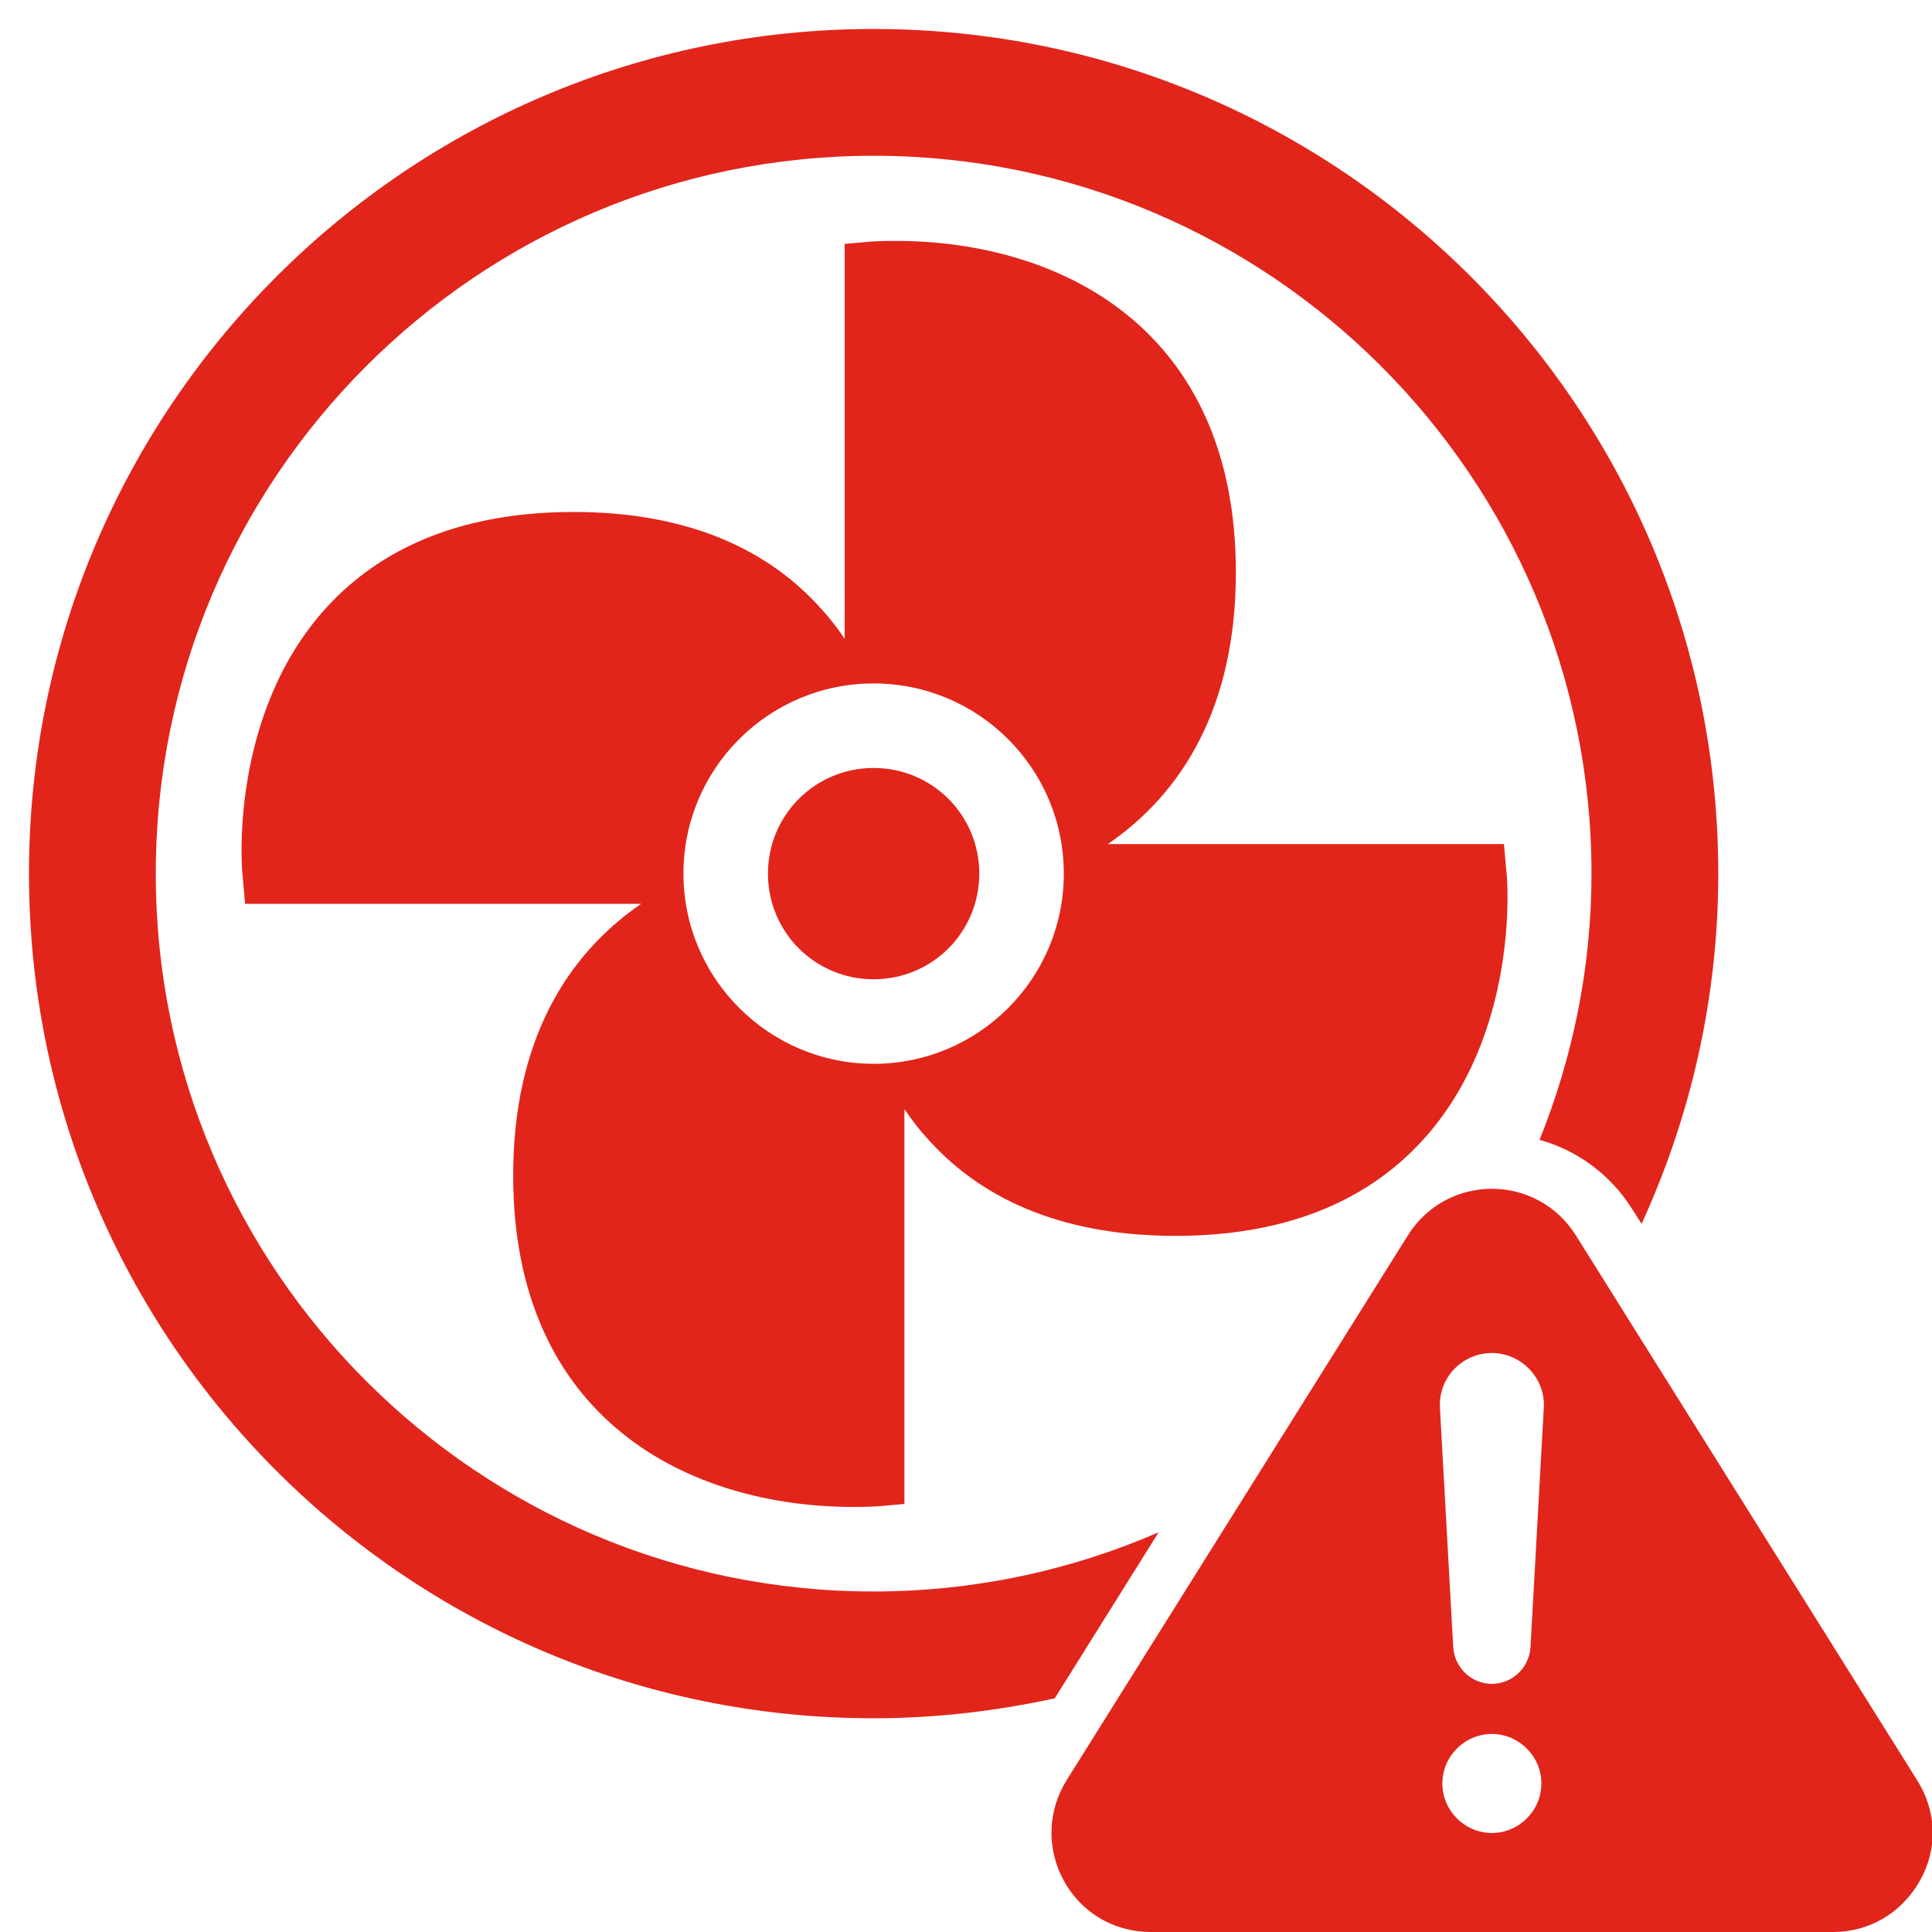
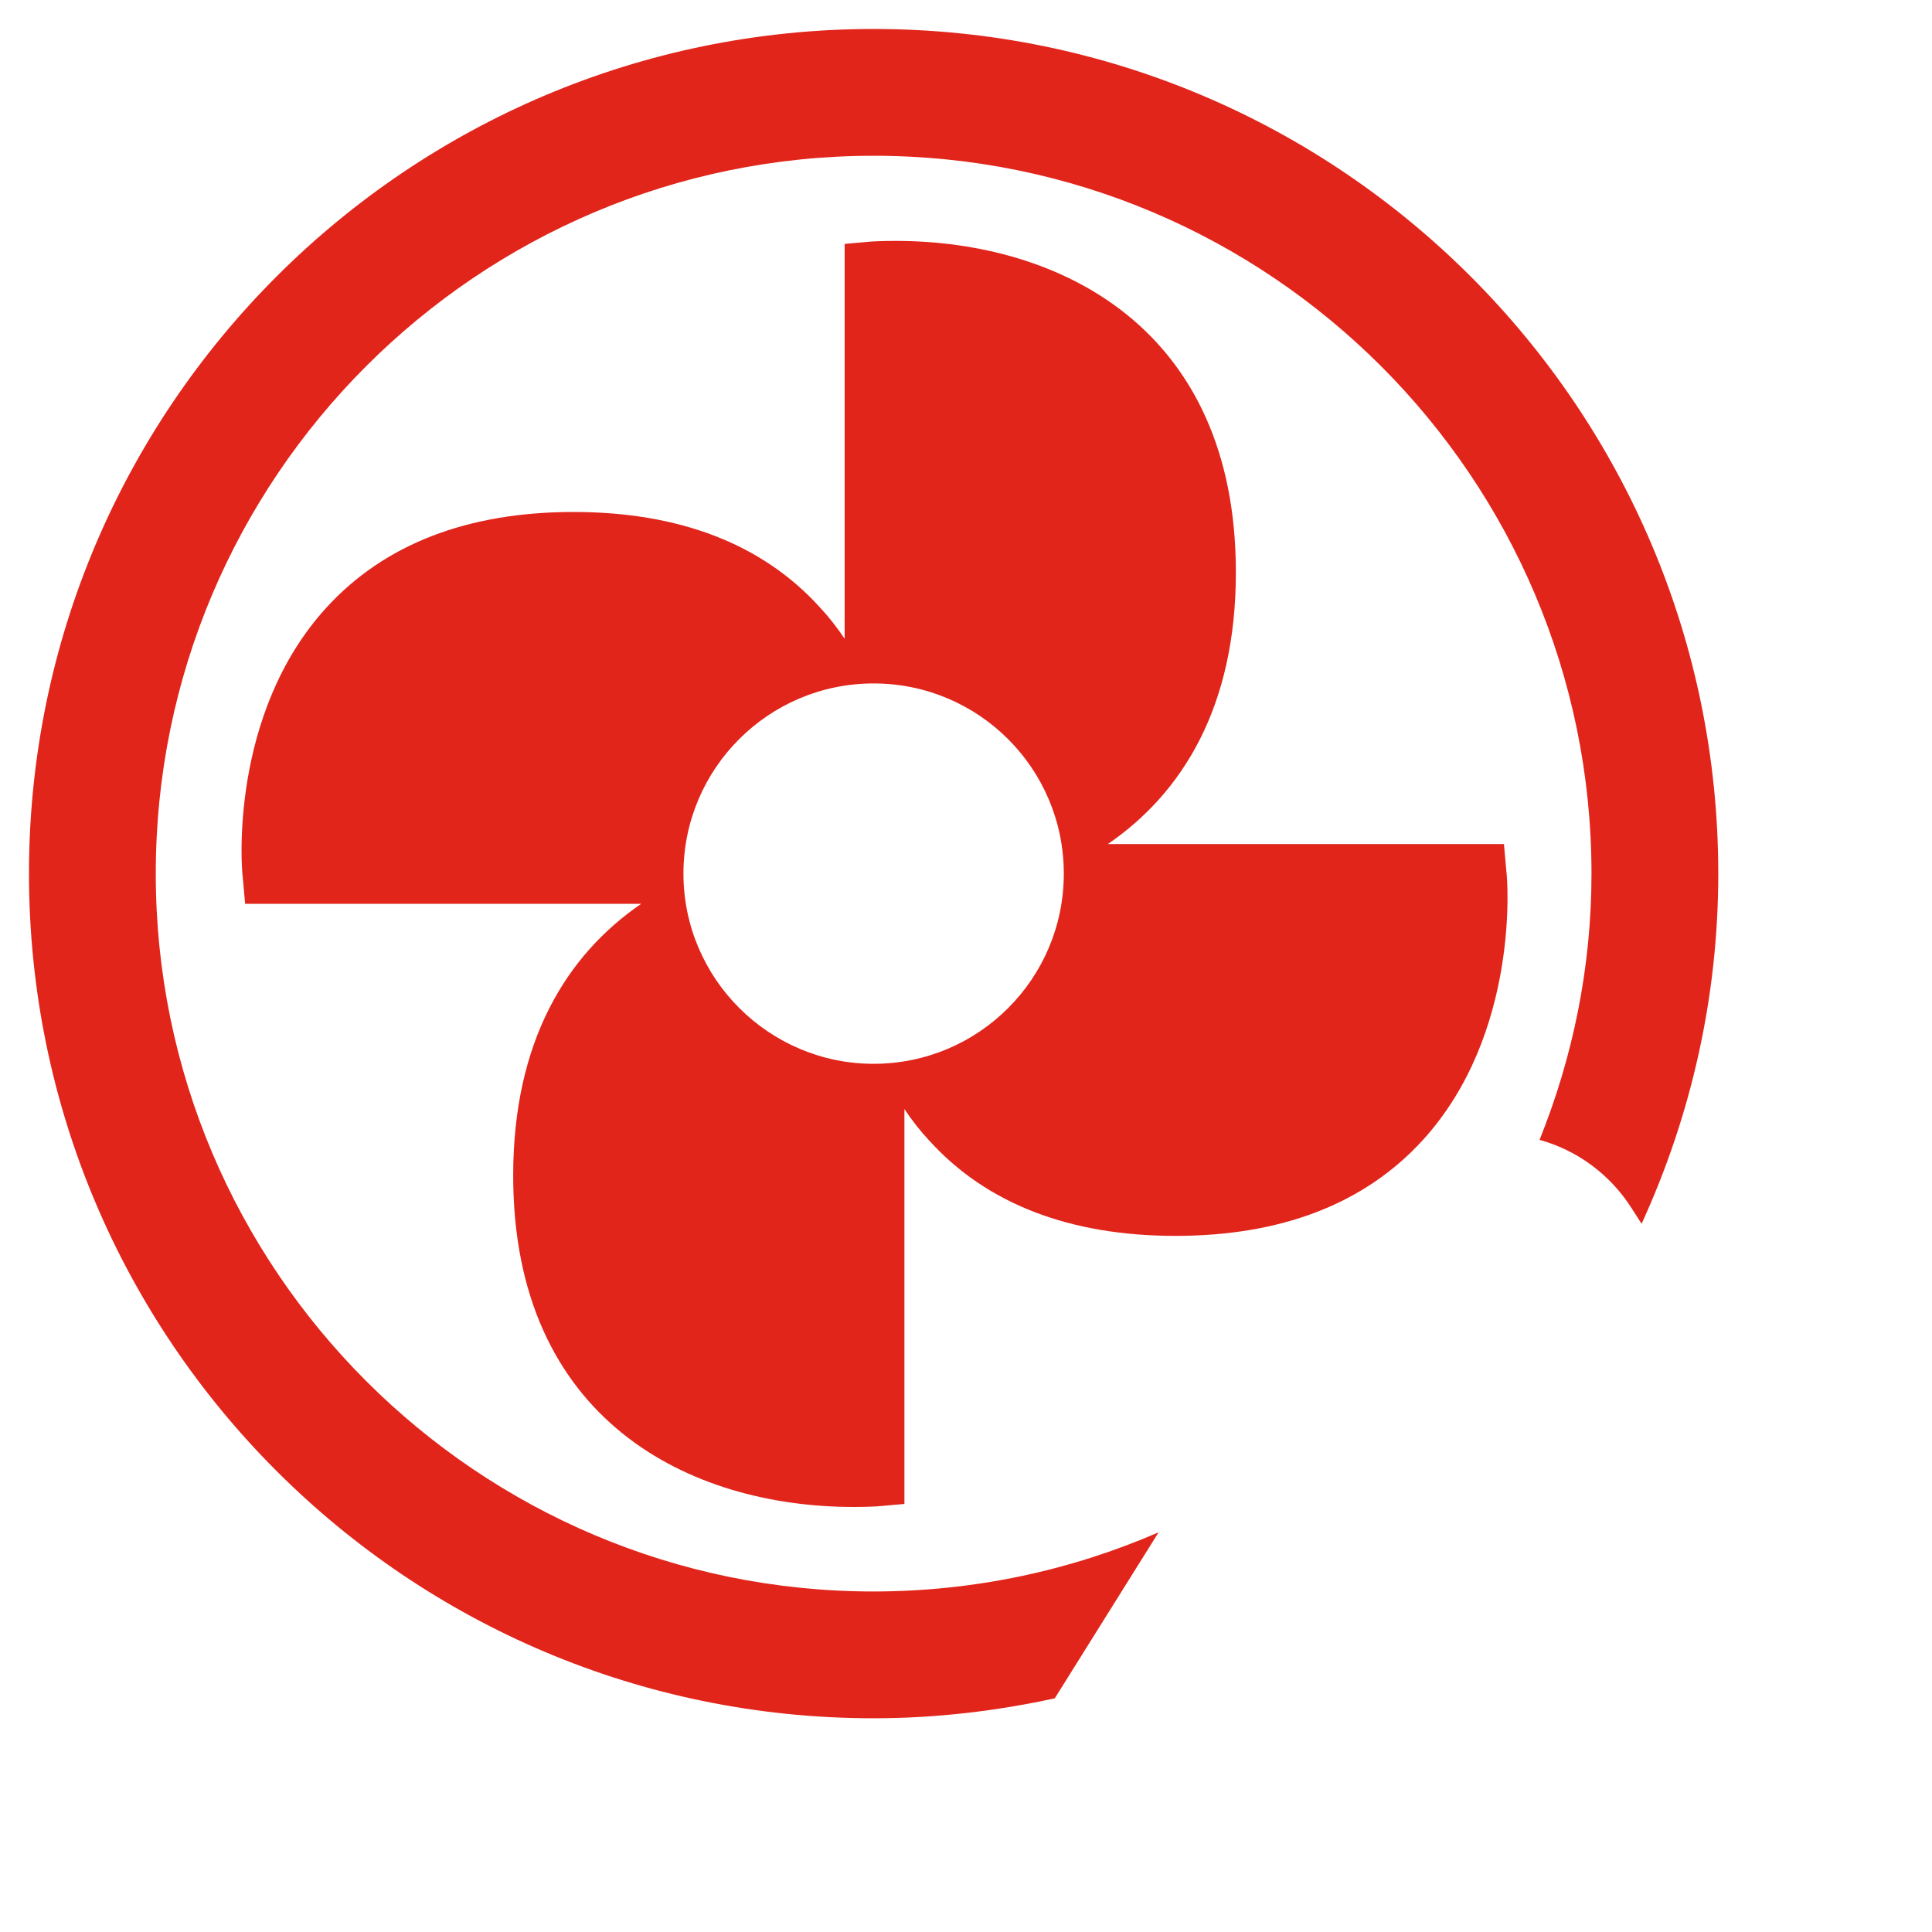
<svg xmlns="http://www.w3.org/2000/svg" id="Layer_1" data-name="Layer 1" viewBox="0 0 32 32">
  <defs>
    <style> .cls-1 { fill: #e1251b; } </style>
  </defs>
  <path class="cls-1" d="M24.95,14.43l-.04-.45h-6.56c1.24-.85,2.12-2.28,2.12-4.5,0-4.05-2.92-5.49-5.64-5.49-.23,0-.38.01-.39.01l-.45.04v6.54c-.12-.18-.26-.36-.41-.52-.95-1.05-2.33-1.58-4.08-1.58s-3.13.53-4.09,1.58c-1.62,1.77-1.41,4.35-1.39,4.46l.04.45h6.56c-1.24.85-2.12,2.28-2.12,4.5,0,4.05,2.92,5.49,5.64,5.49.23,0,.38-.01.39-.01l.45-.04v-6.54c.12.18.26.36.41.52.95,1.05,2.33,1.58,4.08,1.58s3.13-.53,4.09-1.58c1.62-1.77,1.41-4.35,1.39-4.46ZM14.47,17.62c-1.73,0-3.15-1.41-3.15-3.15s1.41-3.15,3.15-3.15,3.15,1.41,3.15,3.15-1.41,3.15-3.15,3.15Z" />
  <path class="cls-1" d="M14.47,26.36c-6.56,0-11.89-5.33-11.89-11.89S7.91,2.58,14.47,2.58s11.89,5.33,11.89,11.89c0,1.56-.31,3.04-.86,4.41.62.17,1.17.57,1.53,1.14l.16.25c.81-1.77,1.27-3.73,1.27-5.8C28.46,6.75,22.19.48,14.47.48S.48,6.75.48,14.47s6.26,13.99,13.99,13.99c1.03,0,2.03-.12,3-.33l1.72-2.75c-1.45.63-3.05.98-4.73.98Z" />
-   <path class="cls-1" d="M14.47,12.72c-.97,0-1.75.78-1.75,1.75s.78,1.75,1.75,1.75,1.75-.78,1.75-1.75-.78-1.75-1.75-1.75Z" />
-   <path class="cls-1" d="M31.75,29.48l-5.65-9.02c-.3-.48-.82-.77-1.39-.77s-1.09.29-1.39.77l-5.65,9.02c-.32.51-.34,1.14-.05,1.67.29.53.83.85,1.44.85h11.3c.61,0,1.14-.32,1.44-.85s.28-1.15-.05-1.67h0ZM24.71,30.36c-.45,0-.82-.37-.82-.82s.37-.82.82-.82.82.37.82.82-.37.82-.82.82ZM25.35,27.28c-.02.34-.3.61-.64.61s-.62-.27-.64-.61l-.22-3.96c-.03-.5.37-.91.86-.91s.89.42.86.91l-.22,3.96Z" />
</svg>